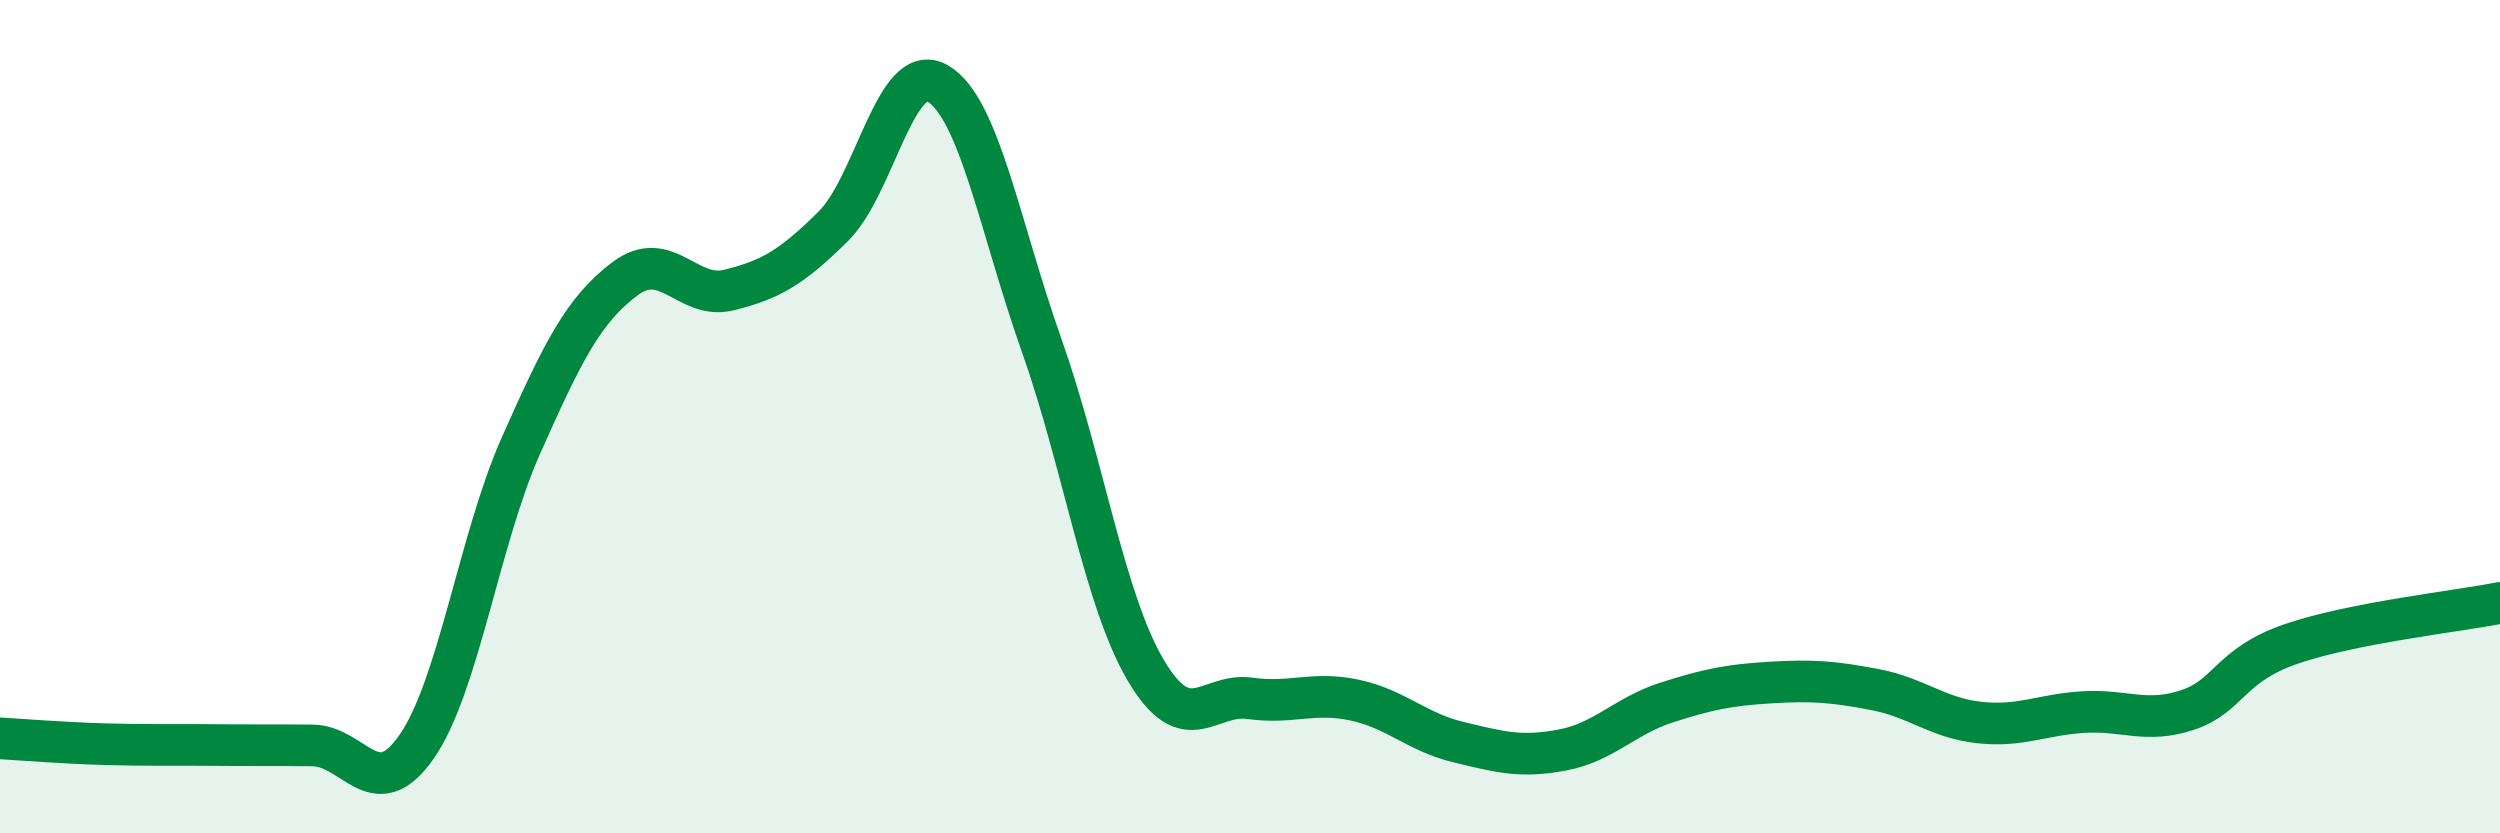
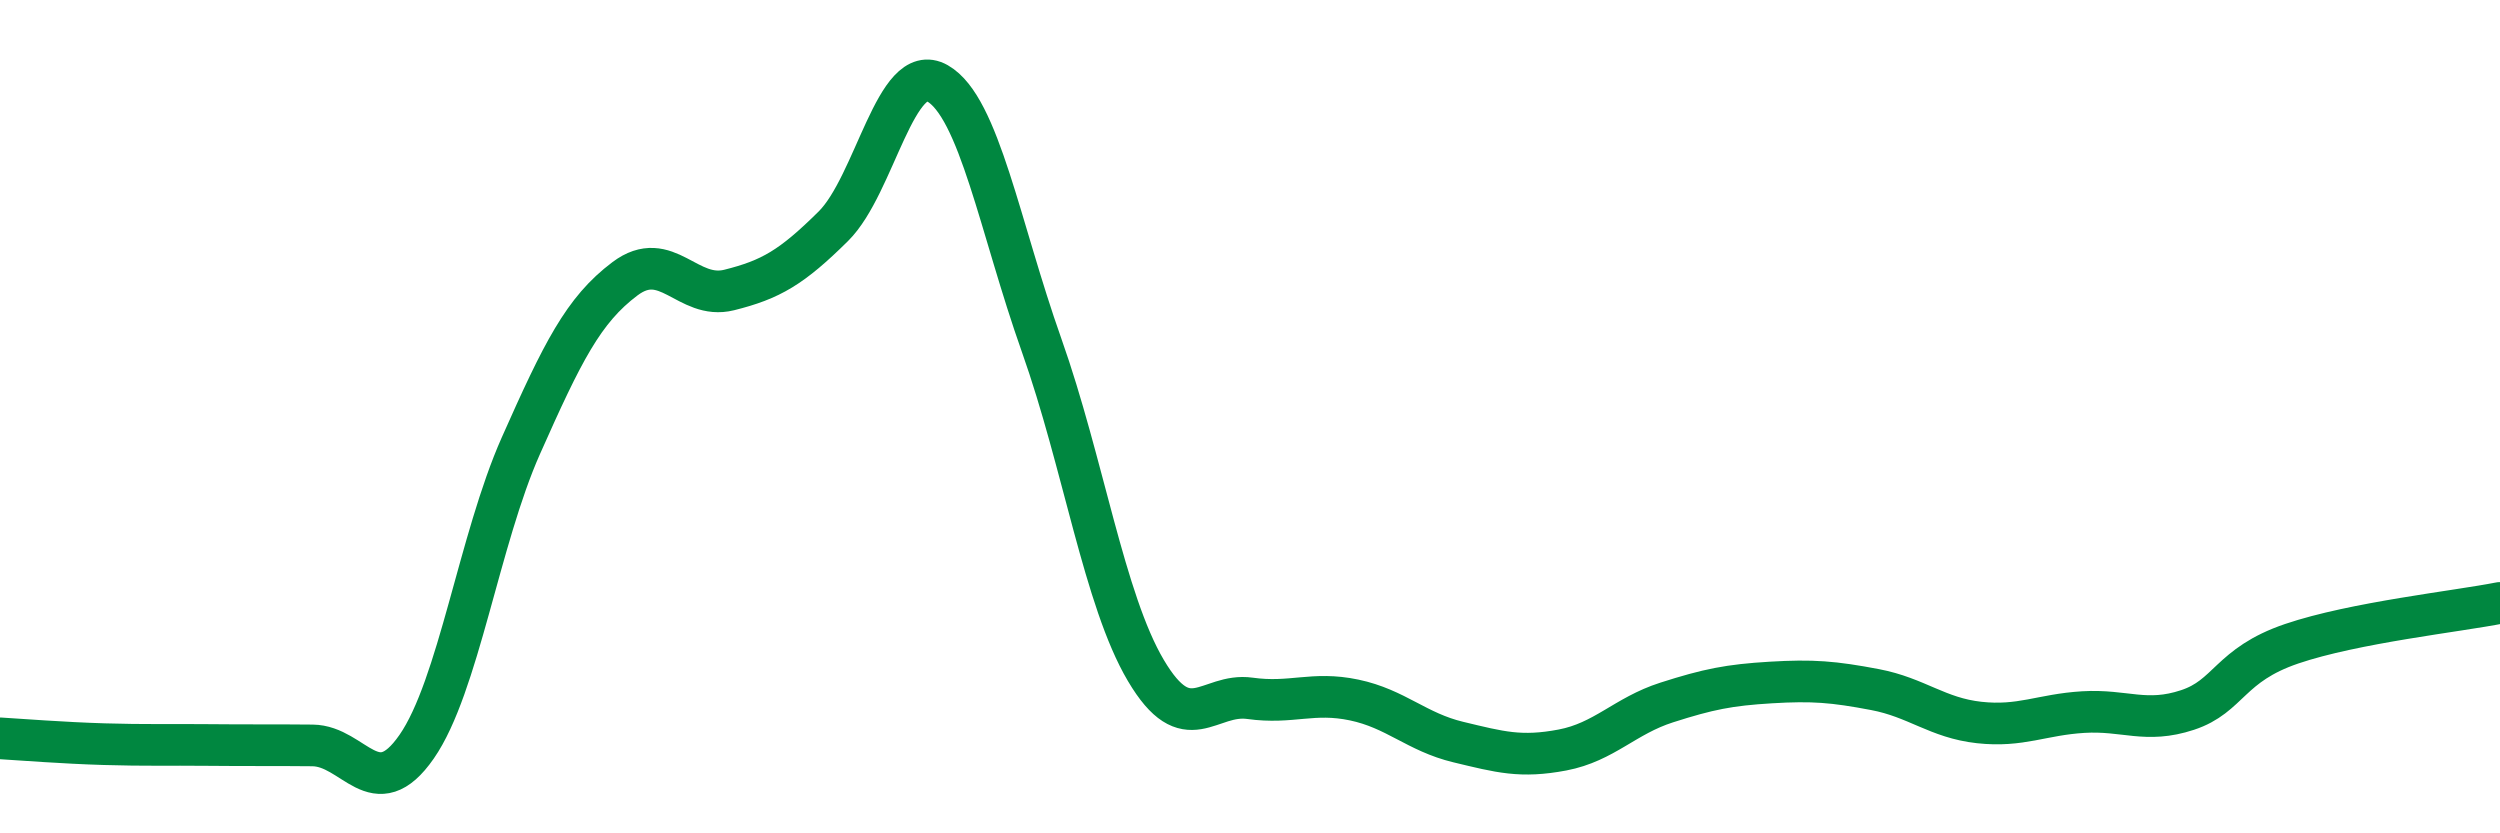
<svg xmlns="http://www.w3.org/2000/svg" width="60" height="20" viewBox="0 0 60 20">
-   <path d="M 0,17.72 C 0.5,17.75 1.5,17.83 2.5,17.86 C 3.5,17.89 4,17.87 5,17.88 C 6,17.89 6.5,17.88 7.5,17.89 C 8.5,17.9 9,19.36 10,17.92 C 11,16.48 11.5,12.95 12.5,10.7 C 13.5,8.45 14,7.44 15,6.69 C 16,5.94 16.5,7.21 17.5,6.96 C 18.5,6.71 19,6.42 20,5.43 C 21,4.44 21.5,1.43 22.5,2 C 23.5,2.57 24,5.47 25,8.29 C 26,11.11 26.5,14.4 27.5,16.09 C 28.5,17.78 29,16.62 30,16.76 C 31,16.9 31.5,16.59 32.5,16.8 C 33.5,17.01 34,17.57 35,17.81 C 36,18.05 36.5,18.19 37.5,18 C 38.5,17.81 39,17.18 40,16.86 C 41,16.54 41.5,16.44 42.5,16.38 C 43.5,16.32 44,16.36 45,16.55 C 46,16.74 46.5,17.23 47.5,17.34 C 48.5,17.45 49,17.15 50,17.09 C 51,17.03 51.5,17.37 52.5,17.04 C 53.5,16.71 53.5,15.96 55,15.45 C 56.5,14.94 59,14.67 60,14.47L60 20L0 20Z" fill="#008740" opacity="0.1" stroke-linecap="round" stroke-linejoin="round" />
  <path d="M 0,17.72 C 0.5,17.75 1.5,17.83 2.5,17.86 C 3.5,17.89 4,17.87 5,17.88 C 6,17.89 6.5,17.88 7.5,17.89 C 8.5,17.9 9,19.36 10,17.92 C 11,16.48 11.5,12.95 12.5,10.7 C 13.5,8.45 14,7.44 15,6.69 C 16,5.94 16.5,7.21 17.5,6.96 C 18.5,6.71 19,6.42 20,5.43 C 21,4.44 21.5,1.43 22.5,2 C 23.5,2.57 24,5.47 25,8.29 C 26,11.11 26.5,14.4 27.5,16.09 C 28.5,17.78 29,16.62 30,16.76 C 31,16.9 31.5,16.59 32.5,16.8 C 33.5,17.01 34,17.57 35,17.81 C 36,18.05 36.5,18.19 37.5,18 C 38.5,17.81 39,17.18 40,16.86 C 41,16.54 41.5,16.44 42.5,16.38 C 43.5,16.32 44,16.36 45,16.55 C 46,16.74 46.5,17.23 47.5,17.34 C 48.5,17.45 49,17.15 50,17.09 C 51,17.03 51.5,17.37 52.5,17.04 C 53.5,16.71 53.5,15.96 55,15.45 C 56.5,14.94 59,14.67 60,14.47" stroke="#008740" stroke-width="1" fill="none" stroke-linecap="round" stroke-linejoin="round" />
</svg>